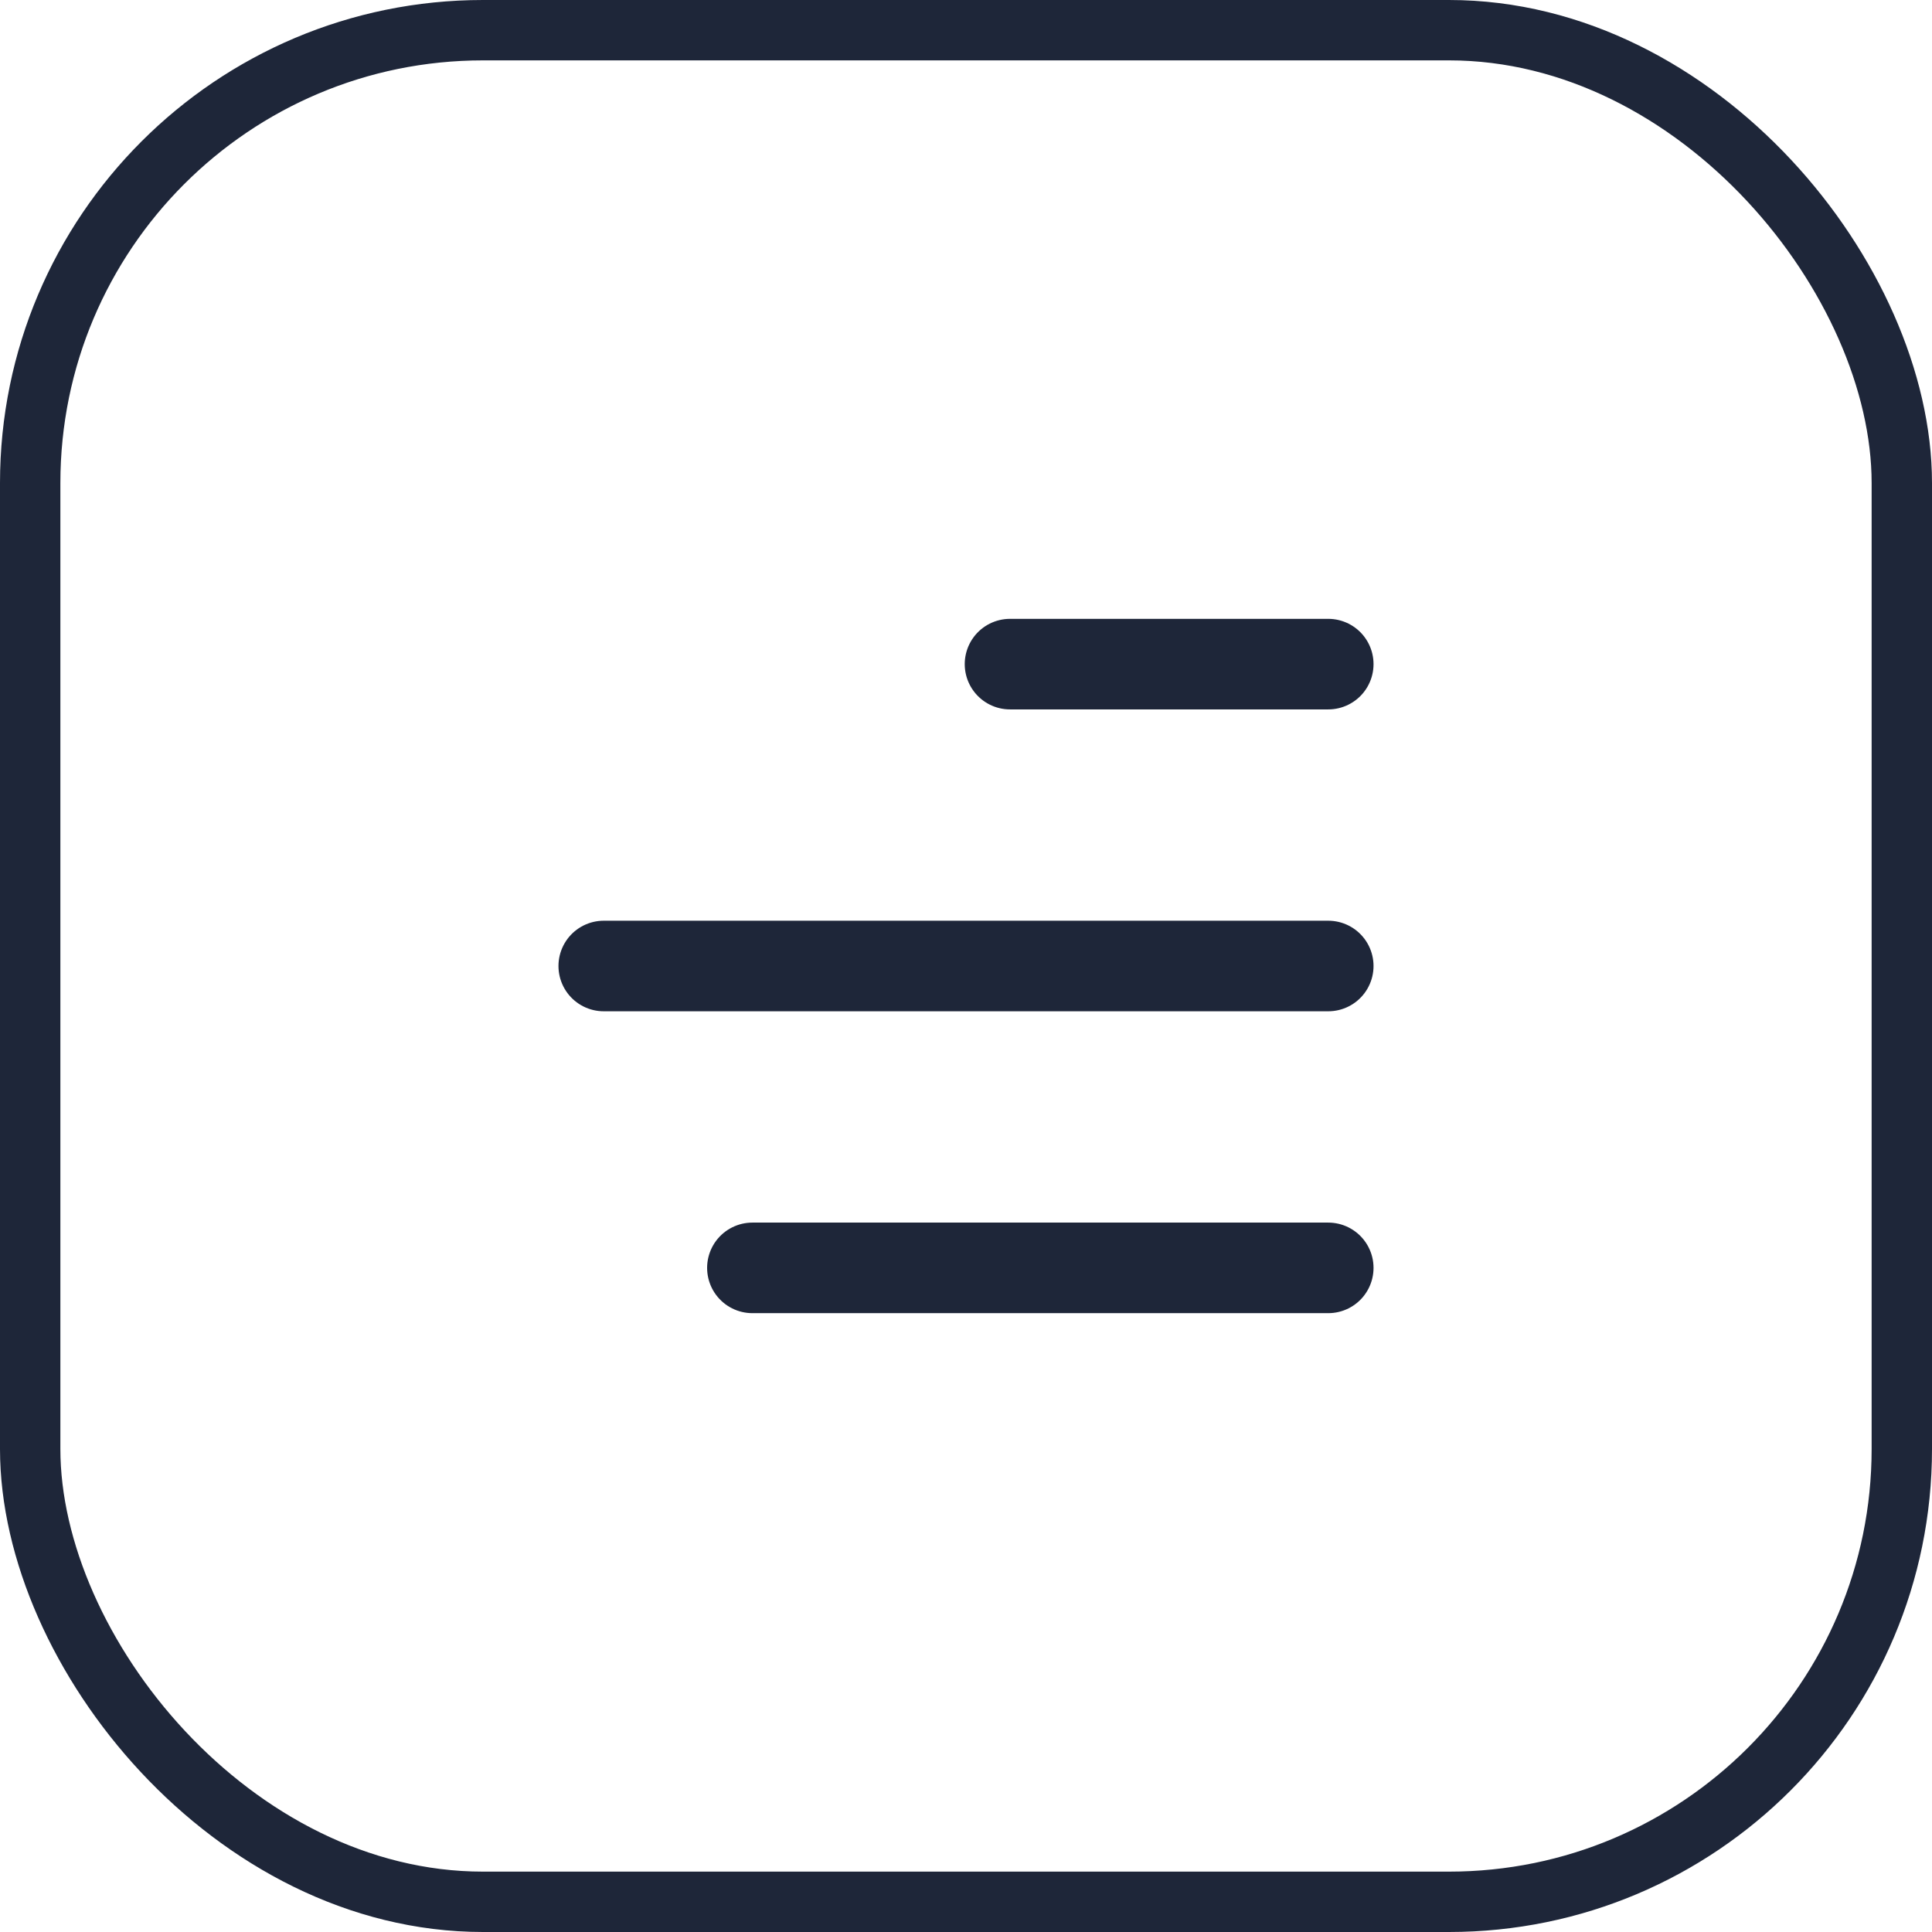
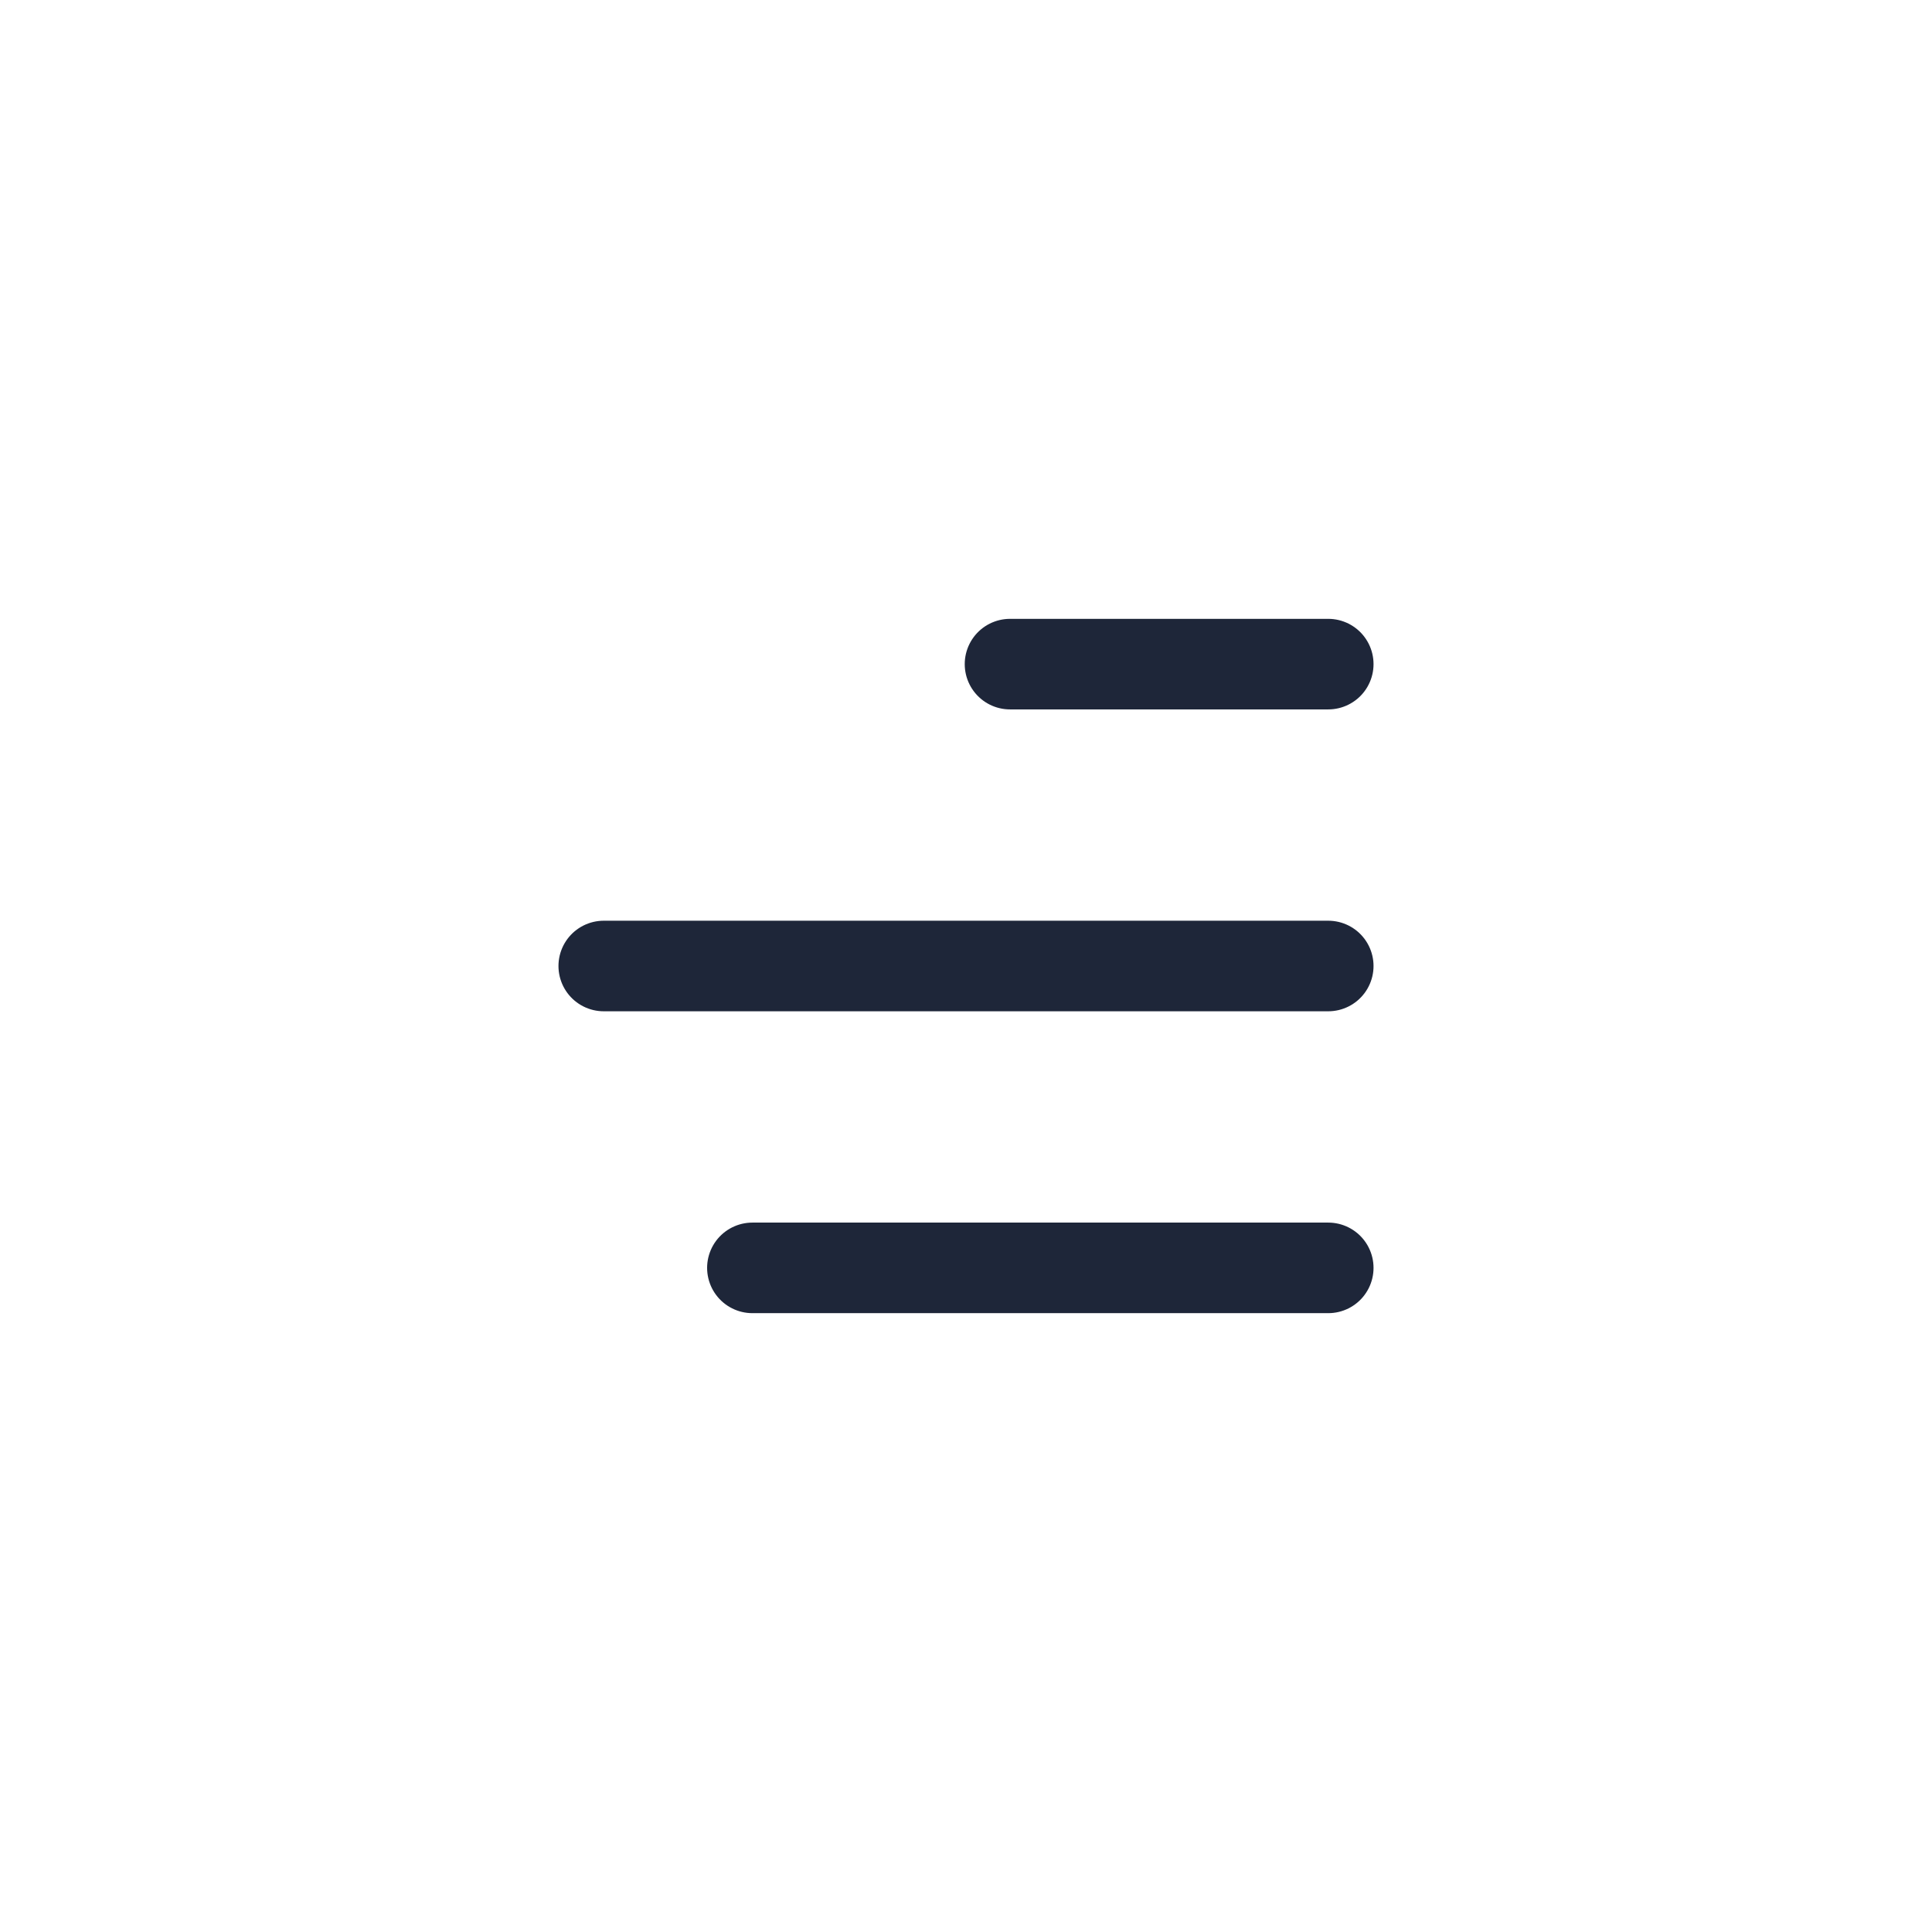
<svg xmlns="http://www.w3.org/2000/svg" width="32" height="32" viewBox="0 0 32 32" fill="none">
-   <rect x="0.5" y="0.5" width="31" height="31" rx="7.5" stroke="#1E2639" />
  <path d="M12.462 21L22 21M22 16L10 16M22 11L16.729 11" stroke="#1E2639" stroke-width="1.5" stroke-linecap="round" />
</svg>